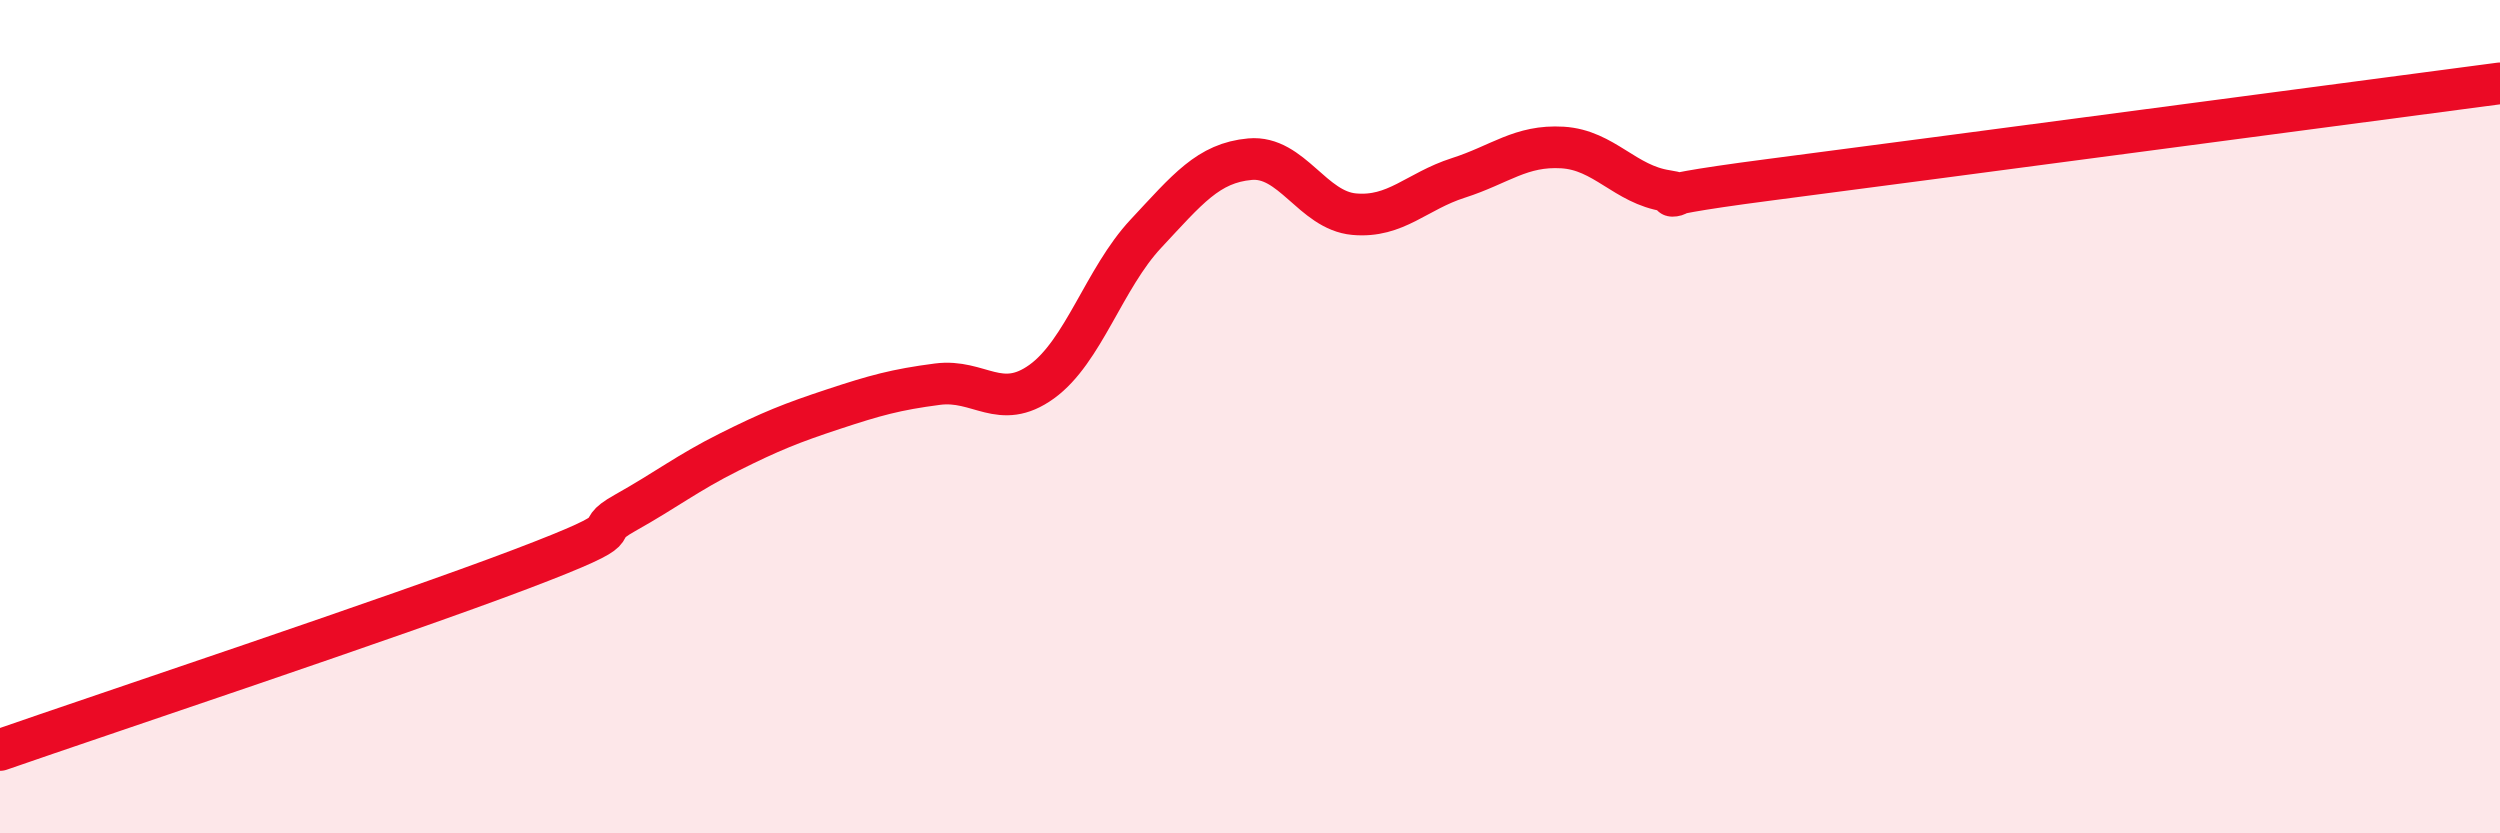
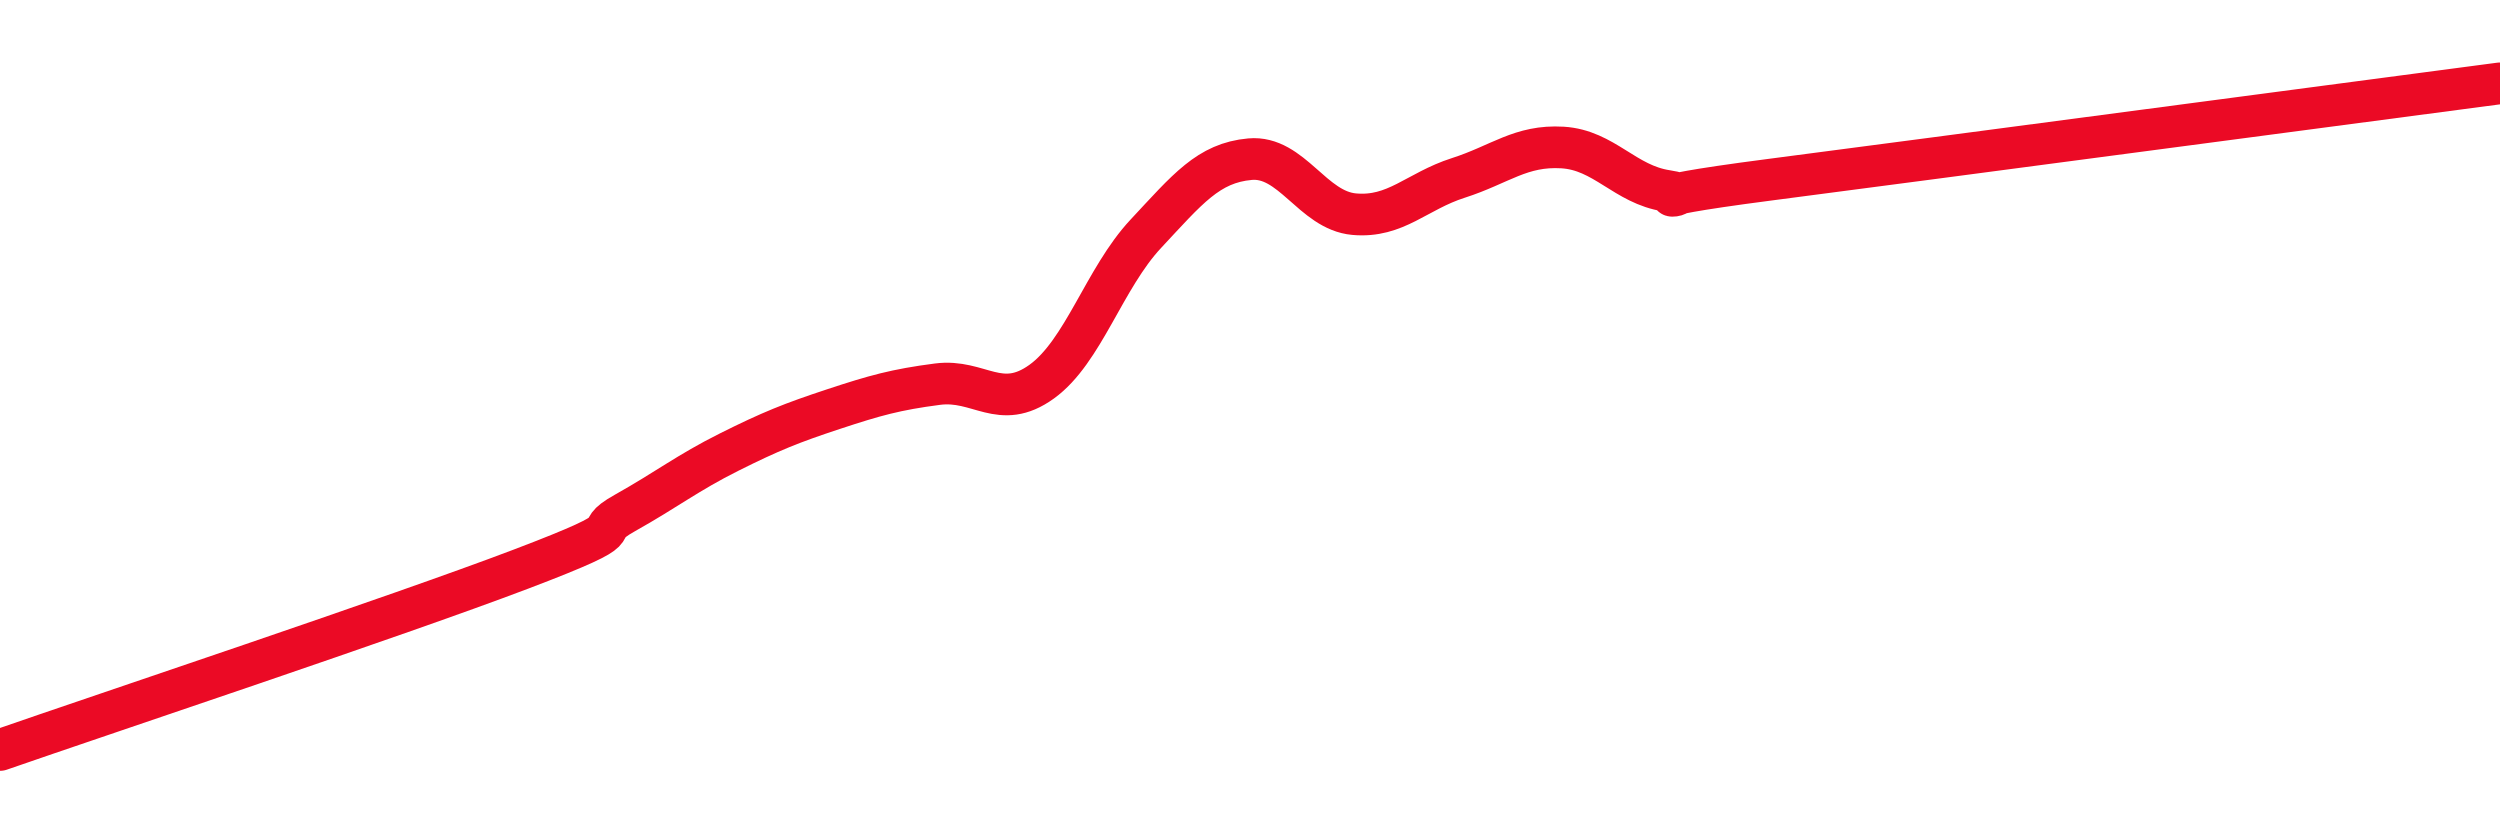
<svg xmlns="http://www.w3.org/2000/svg" width="60" height="20" viewBox="0 0 60 20">
-   <path d="M 0,18 C 2.5,17.13 9.5,14.8 12.5,13.66 C 15.5,12.52 14,12.87 15,12.31 C 16,11.75 16.5,11.35 17.5,10.85 C 18.5,10.35 19,10.15 20,9.82 C 21,9.49 21.5,9.35 22.5,9.22 C 23.5,9.09 24,9.88 25,9.16 C 26,8.44 26.5,6.68 27.5,5.61 C 28.5,4.54 29,3.91 30,3.82 C 31,3.73 31.5,5.05 32.5,5.14 C 33.5,5.23 34,4.59 35,4.27 C 36,3.95 36.5,3.48 37.5,3.54 C 38.5,3.6 39,4.43 40,4.58 C 41,4.73 38.5,4.83 42.5,4.31 C 46.5,3.79 56.5,2.46 60,2L60 20L0 20Z" fill="#EB0A25" opacity="0.1" stroke-linecap="round" stroke-linejoin="round" />
  <path d="M 0,18 C 2.5,17.13 9.5,14.8 12.5,13.66 C 15.5,12.52 14,12.87 15,12.31 C 16,11.75 16.5,11.35 17.5,10.85 C 18.5,10.35 19,10.15 20,9.82 C 21,9.49 21.5,9.35 22.5,9.22 C 23.5,9.09 24,9.88 25,9.16 C 26,8.44 26.5,6.68 27.5,5.61 C 28.5,4.54 29,3.91 30,3.82 C 31,3.73 31.5,5.05 32.5,5.14 C 33.5,5.23 34,4.59 35,4.27 C 36,3.95 36.5,3.48 37.5,3.54 C 38.5,3.6 39,4.43 40,4.58 C 41,4.73 38.5,4.83 42.5,4.31 C 46.5,3.79 56.5,2.46 60,2" stroke="#EB0A25" stroke-width="1" fill="none" stroke-linecap="round" stroke-linejoin="round" />
</svg>